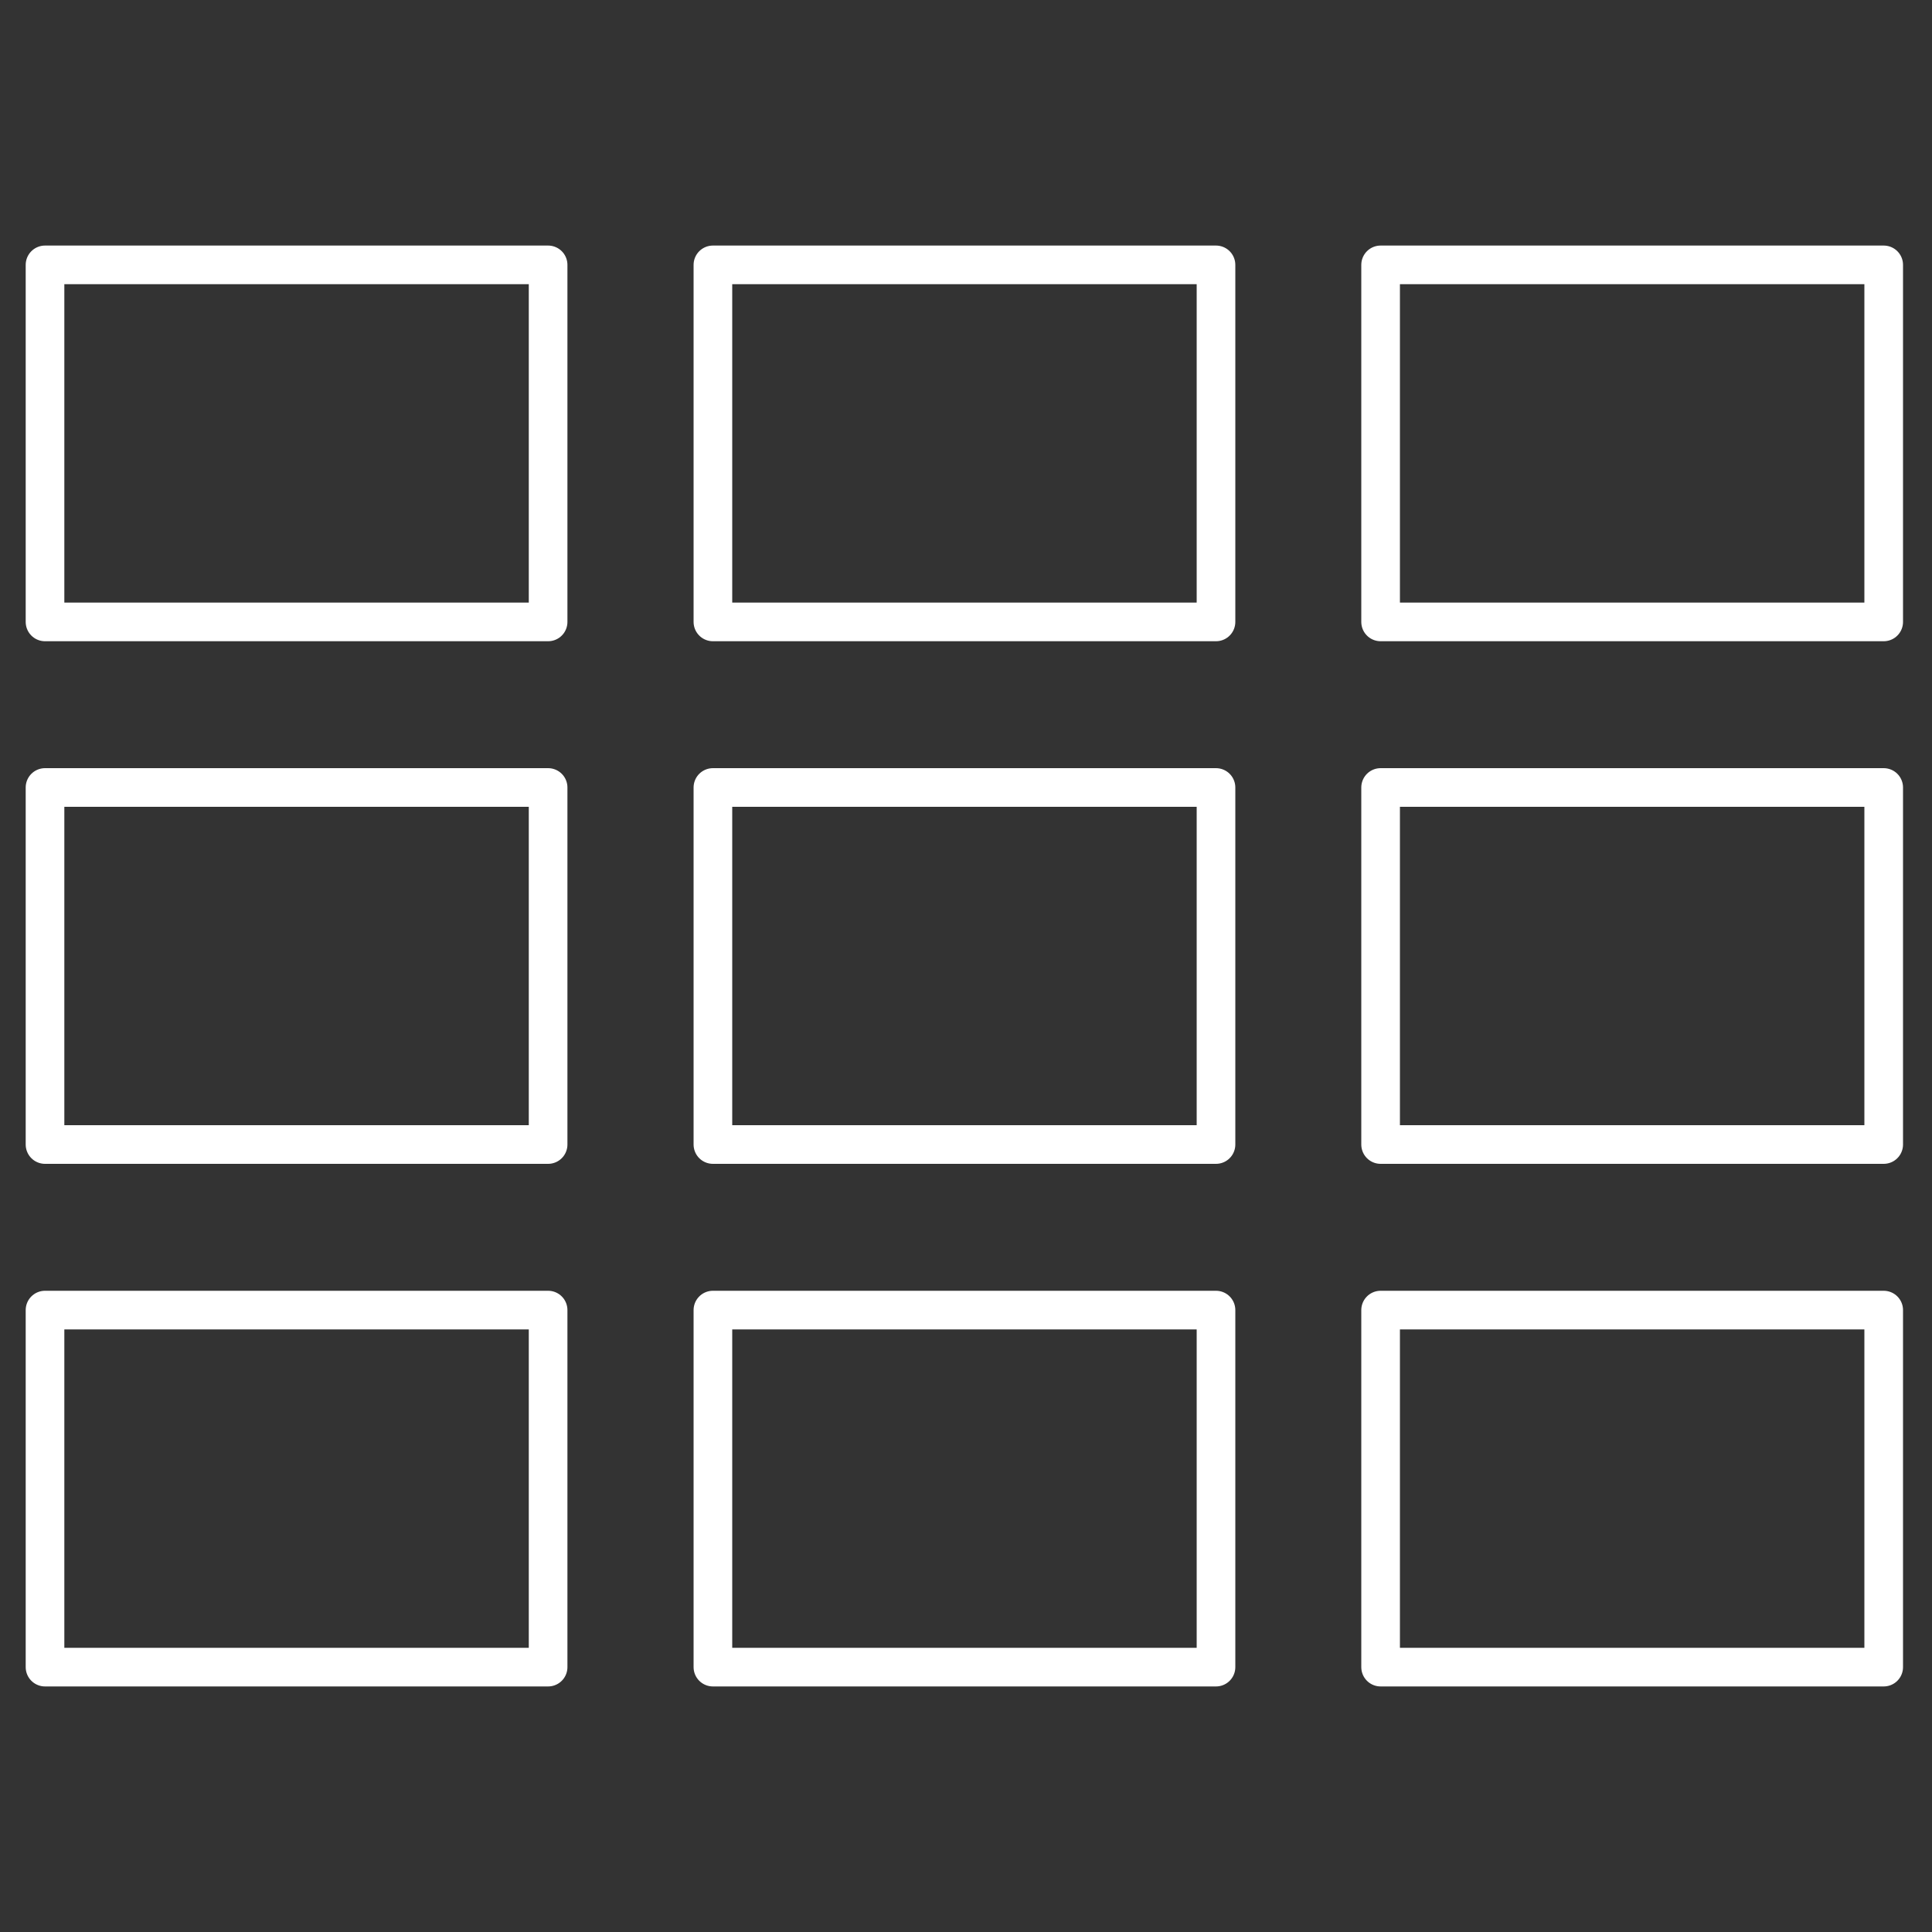
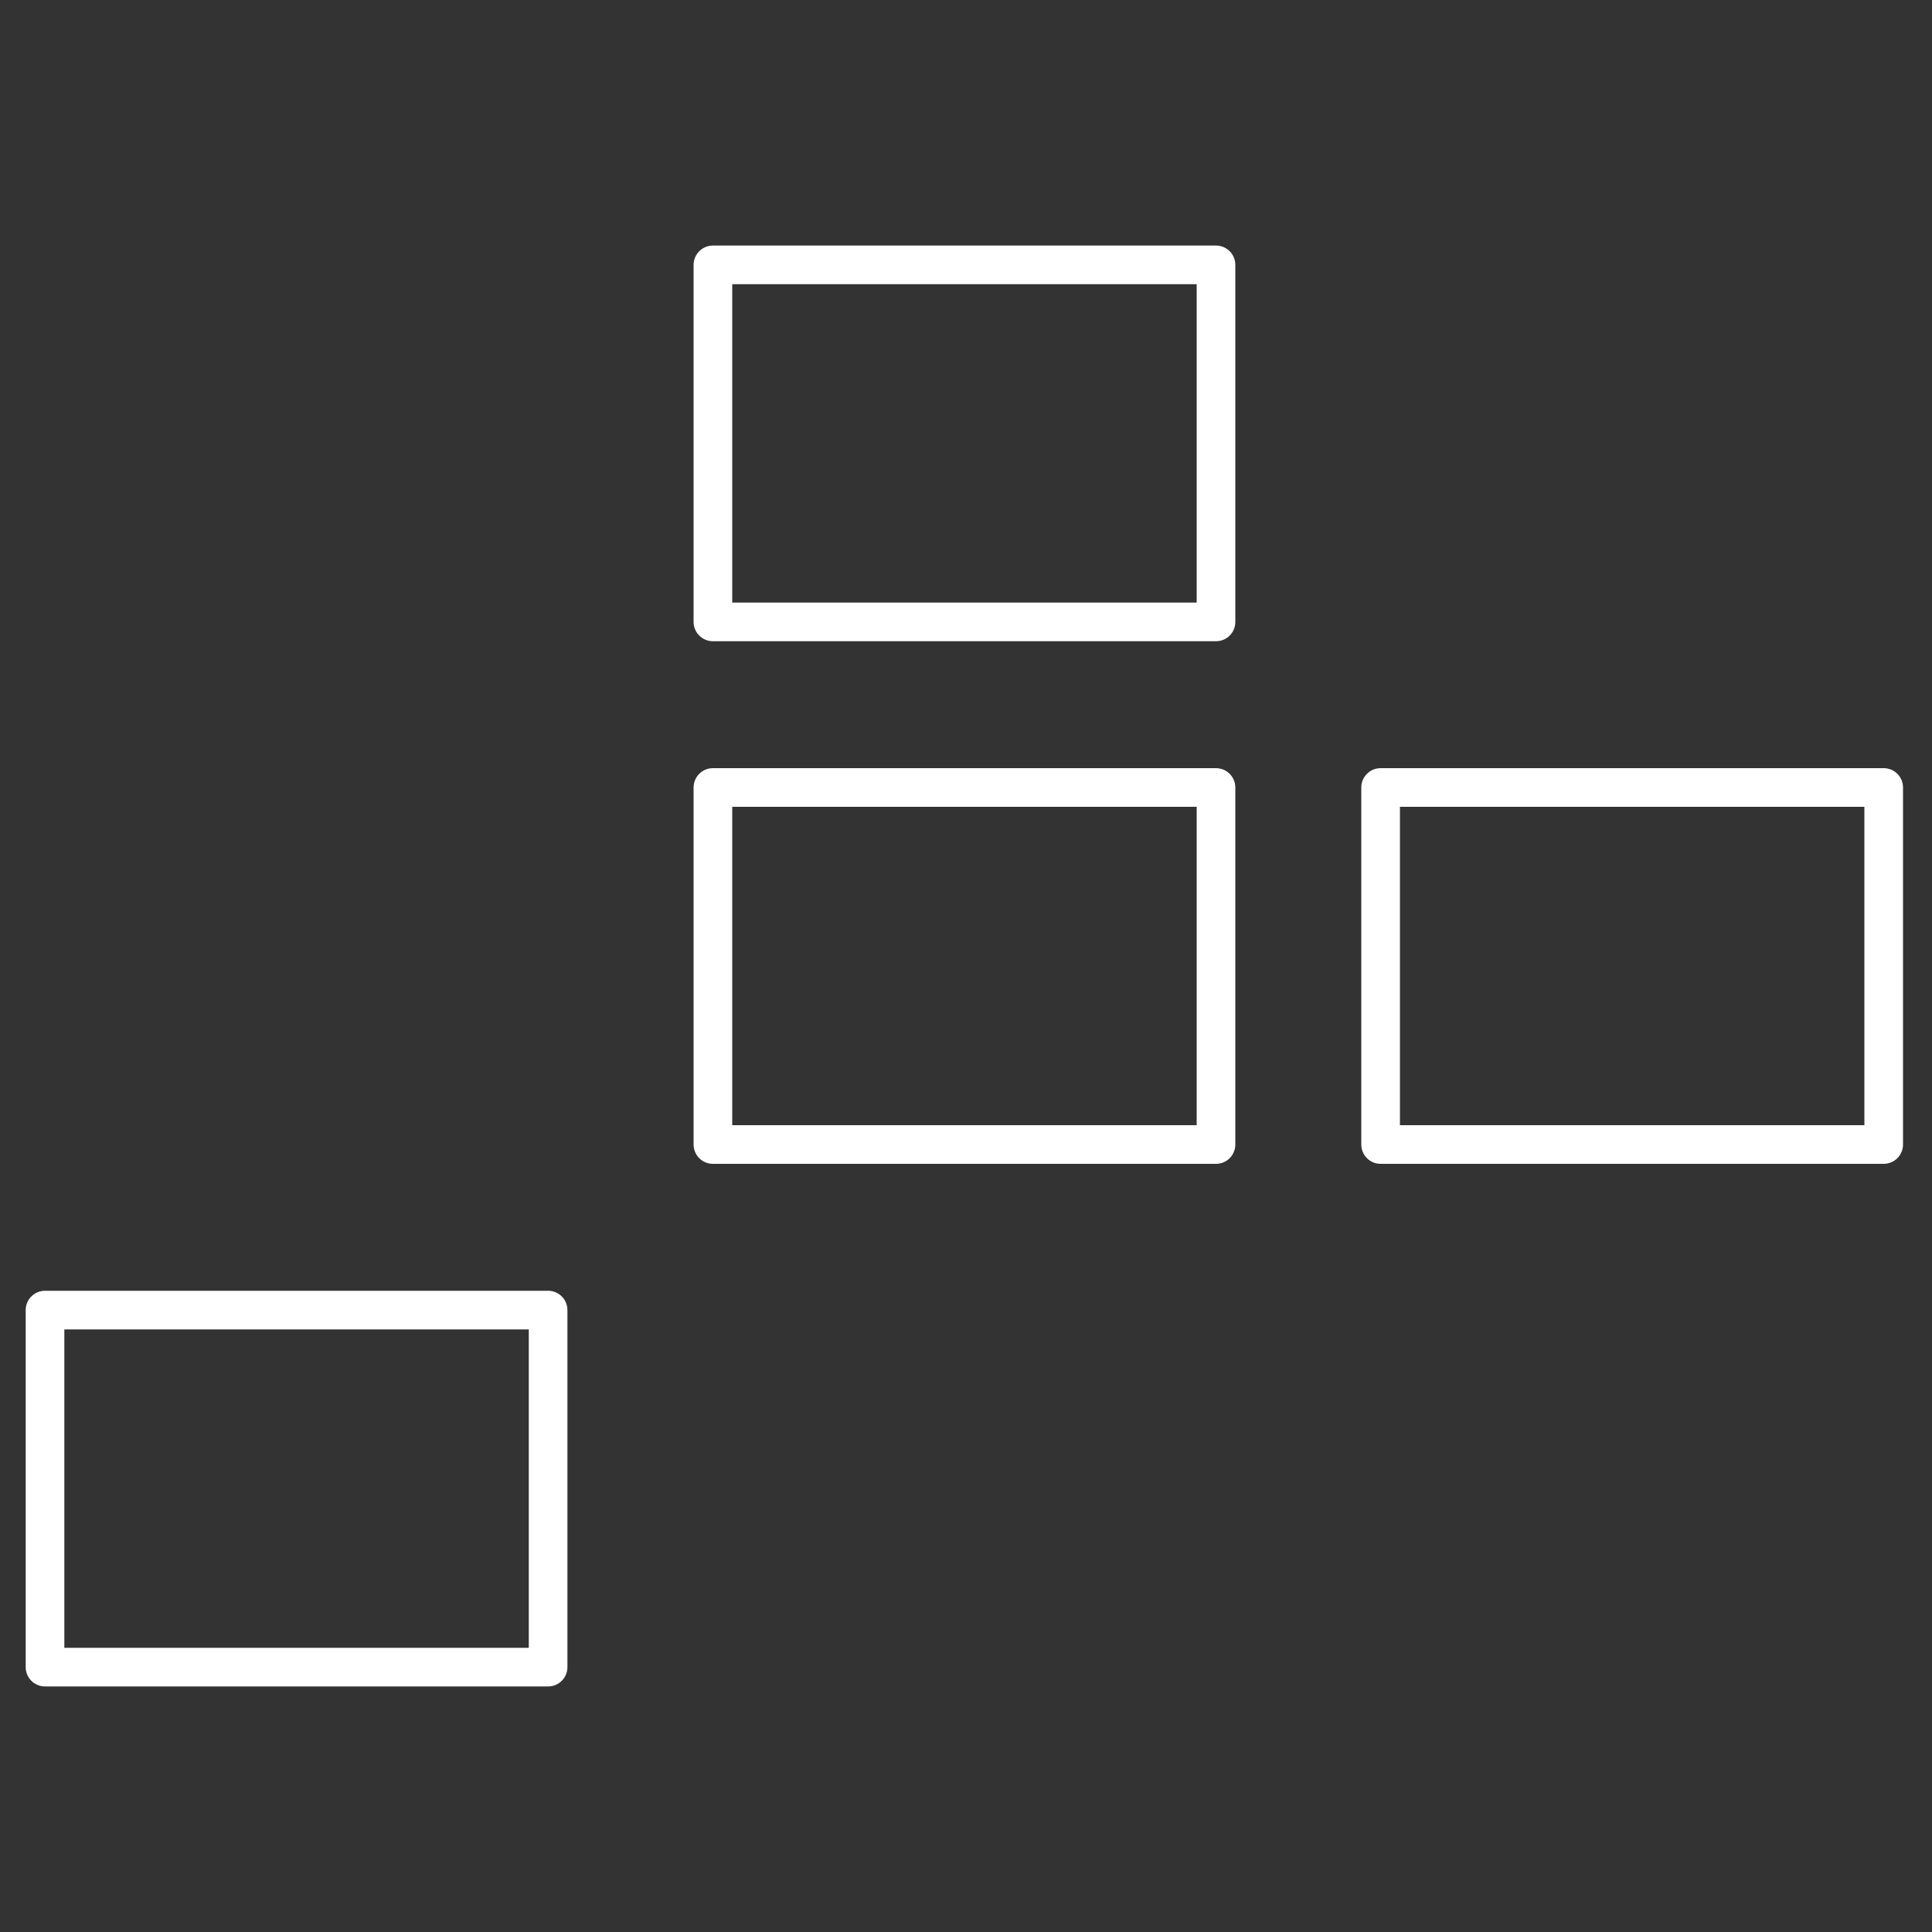
<svg xmlns="http://www.w3.org/2000/svg" id="Layer_1" data-name="Layer 1" viewBox="0 0 100 100">
  <rect x="0" y="0" width="100" height="100" fill="#333333" stroke="none" />
  <defs>
    <style>.cls-1{fill:none;stroke:#fff;stroke-linejoin:round;stroke-width:2px;}</style>
  </defs>
  <title>ICONStoryboarding</title>
-   <rect class="cls-1" x="2.33" y="40.76" width="26.04" height="18.48" />
  <rect class="cls-1" x="36.9" y="40.76" width="26.04" height="18.48" />
  <rect class="cls-1" x="71.46" y="40.76" width="26.04" height="18.48" />
  <rect class="cls-1" x="2.33" y="67.81" width="26.04" height="18.48" />
-   <rect class="cls-1" x="36.9" y="67.81" width="26.04" height="18.48" />
-   <rect class="cls-1" x="71.46" y="67.81" width="26.04" height="18.48" />
-   <rect class="cls-1" x="2.33" y="13.71" width="26.04" height="18.48" />
  <rect class="cls-1" x="36.9" y="13.71" width="26.04" height="18.48" />
-   <rect class="cls-1" x="71.46" y="13.71" width="26.04" height="18.48" />
</svg>